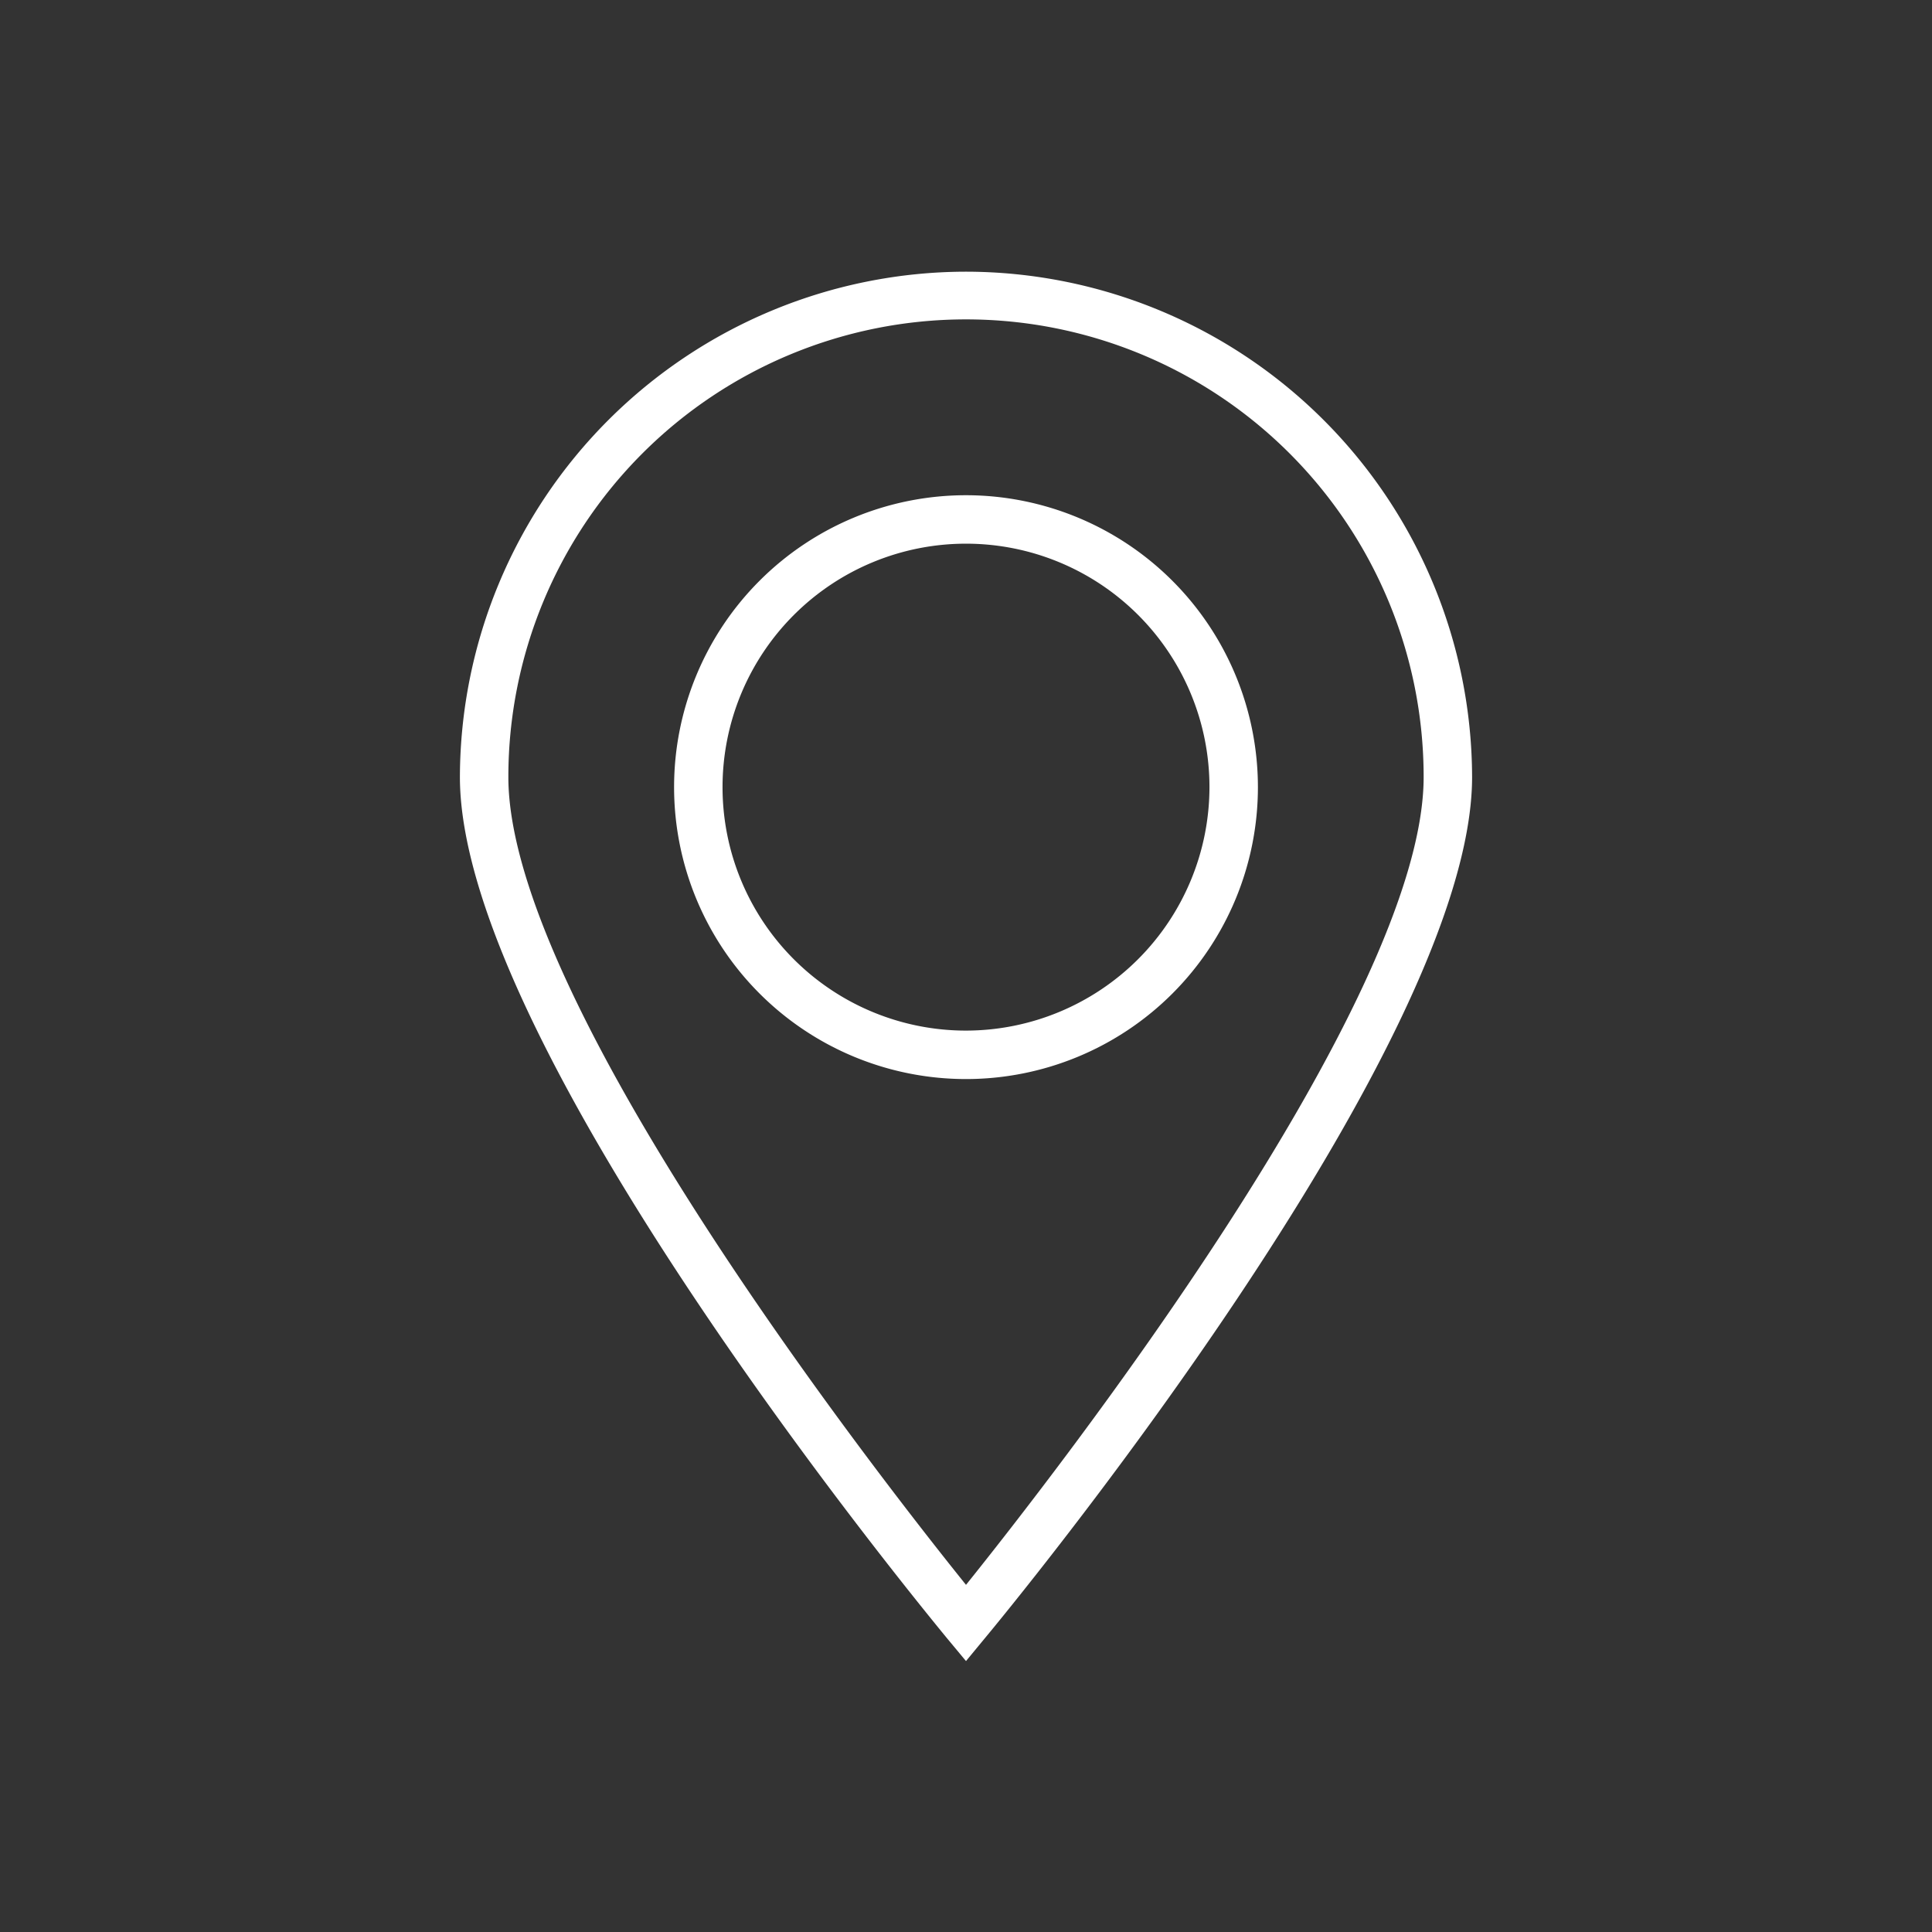
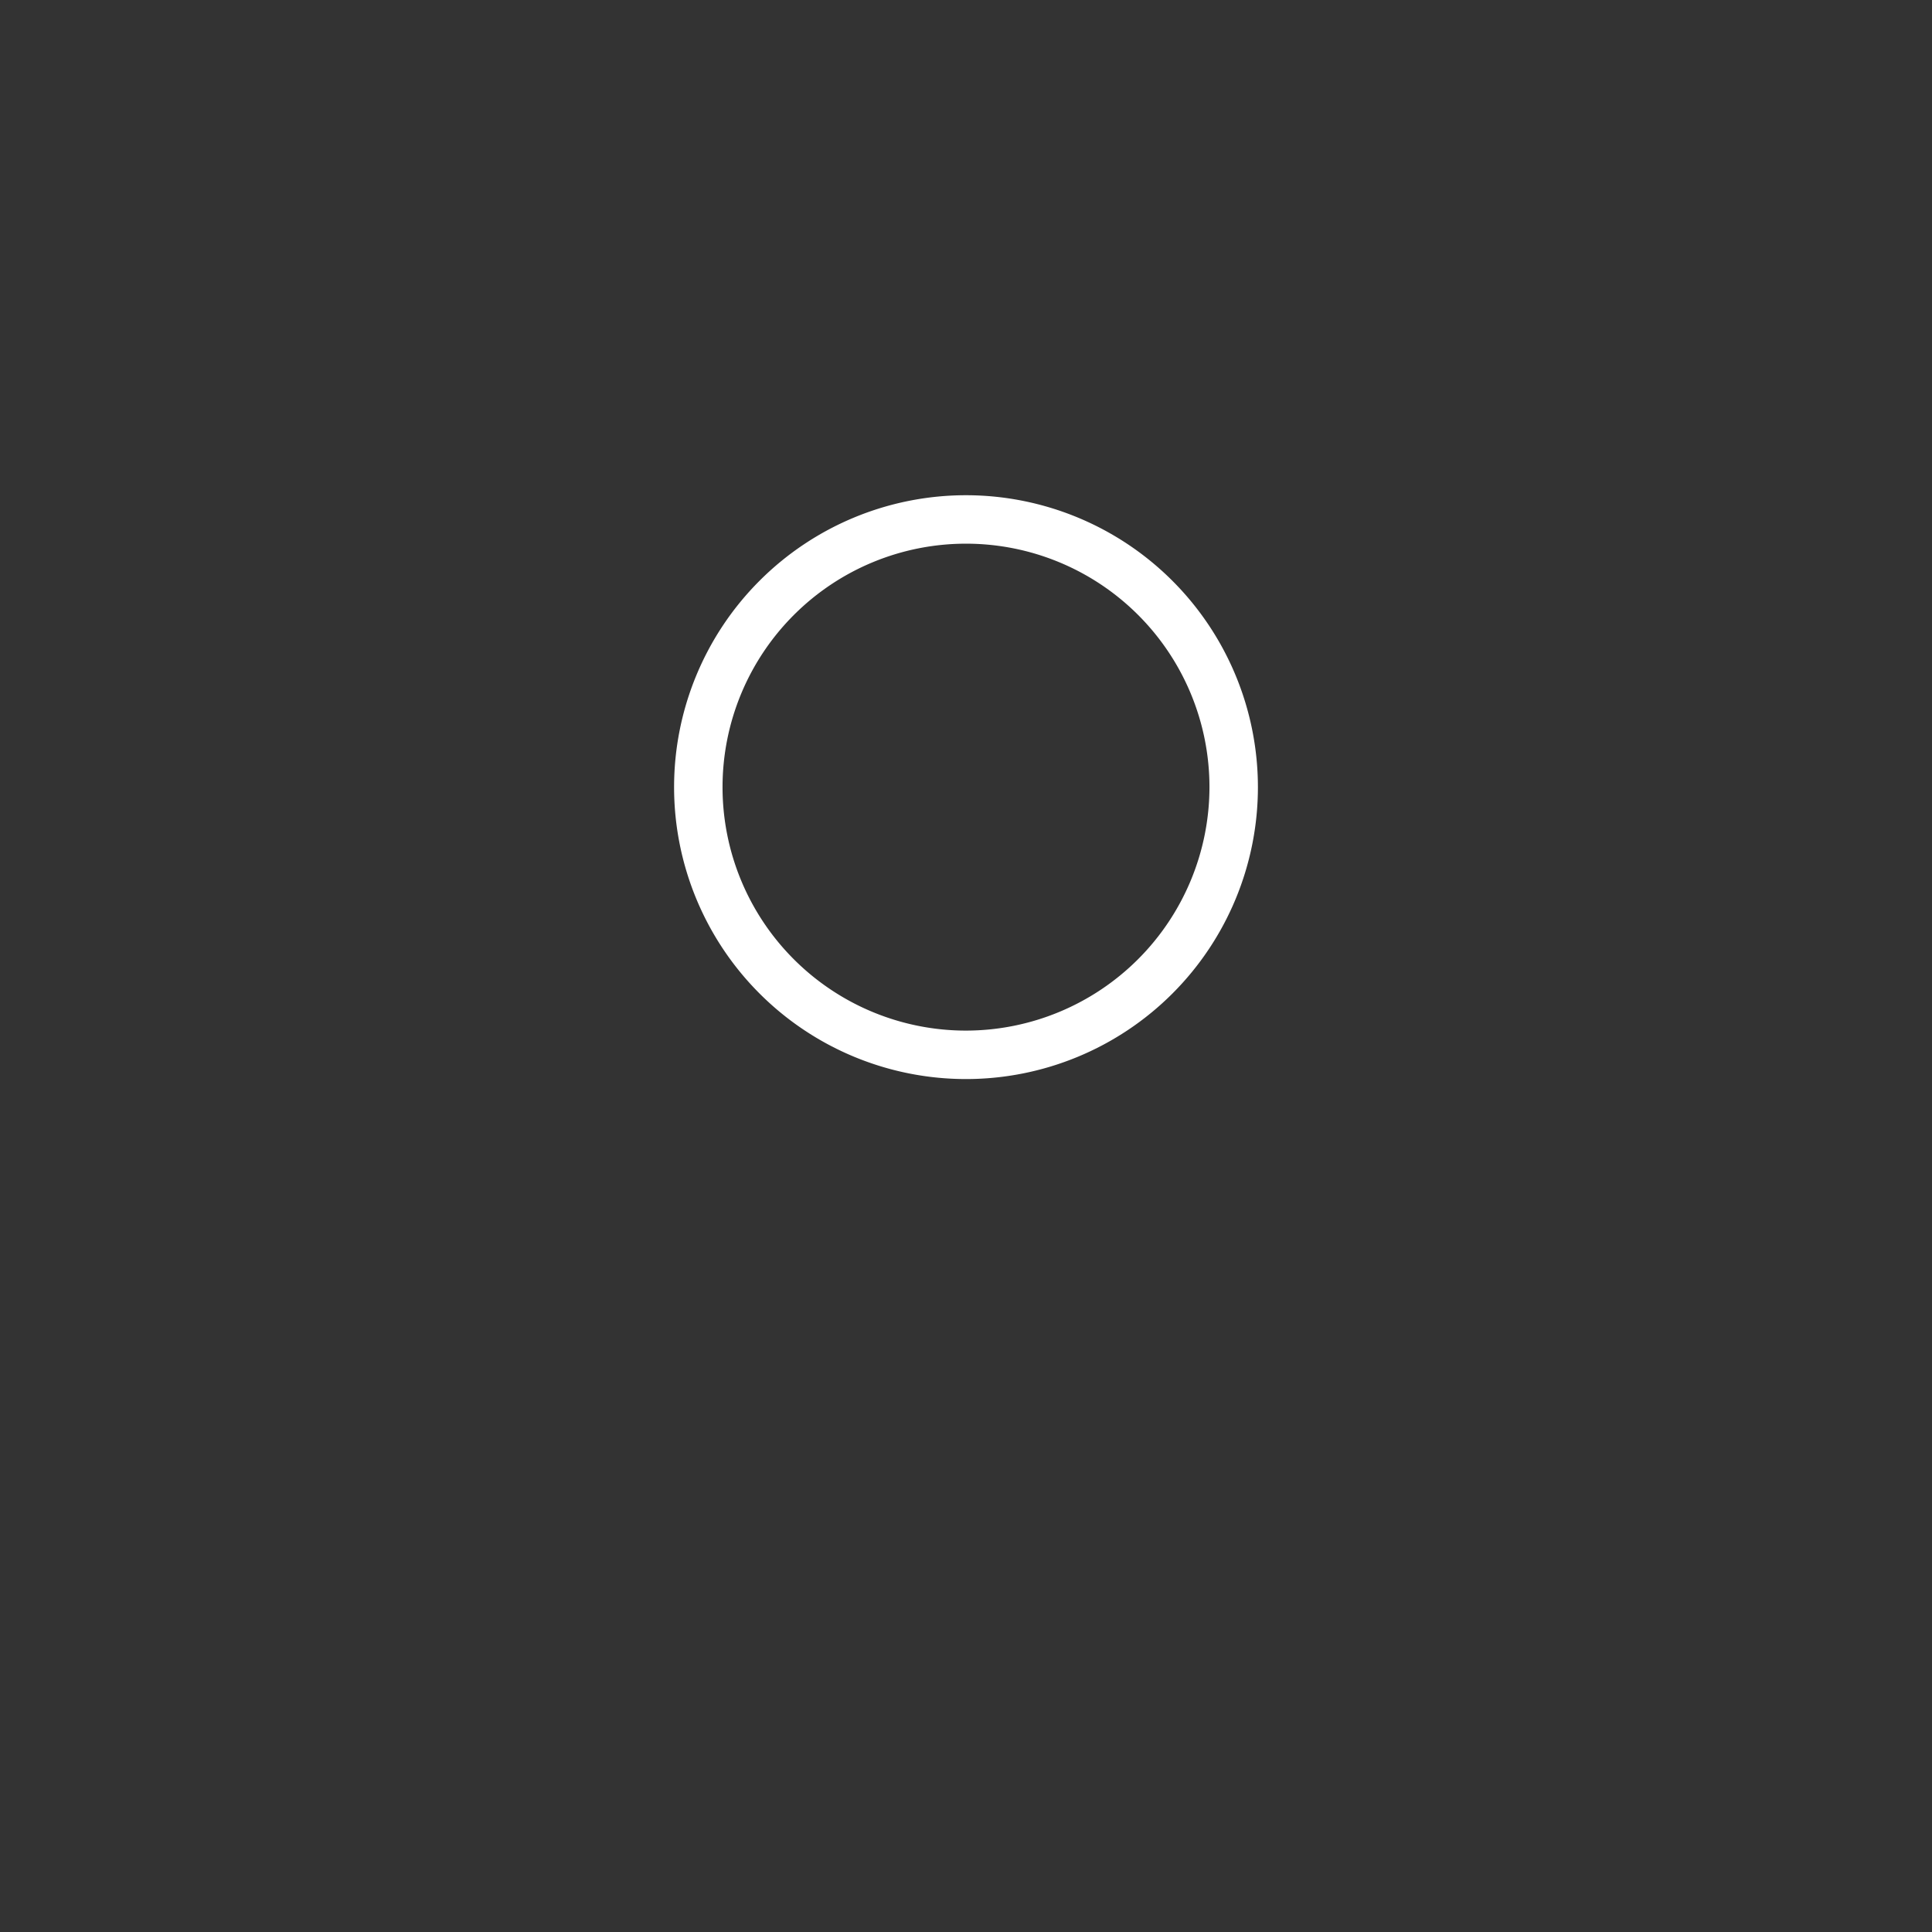
<svg xmlns="http://www.w3.org/2000/svg" version="1.1" viewBox="0 0 128 128" preserveAspectRatio="none">
  <rect x="0" y="0" width="128" height="128" fill="#333333" stroke="none" />
  <g fill="#fff">
-     <path d="M64,18A33.57,33.57,0,0,0,30.47,51.48c0,18,31,55.5,32.29,57.08L64,110.05l1.23-1.49c1.32-1.58,32.3-39.07,32.3-57.08A33.57,33.57,0,0,0,64,18Zm0,87C58.16,97.74,33.68,66.4,33.68,51.48a30.32,30.32,0,0,1,60.64,0C94.32,66.4,69.83,97.74,64,105Z" />
    <path d="M64,32.81A19.34,19.34,0,1,0,83.34,52.15,19.35,19.35,0,0,0,64,32.81Zm0,35.47A16.13,16.13,0,1,1,80.13,52.15,16.15,16.15,0,0,1,64,68.28Z" />
  </g>
</svg>